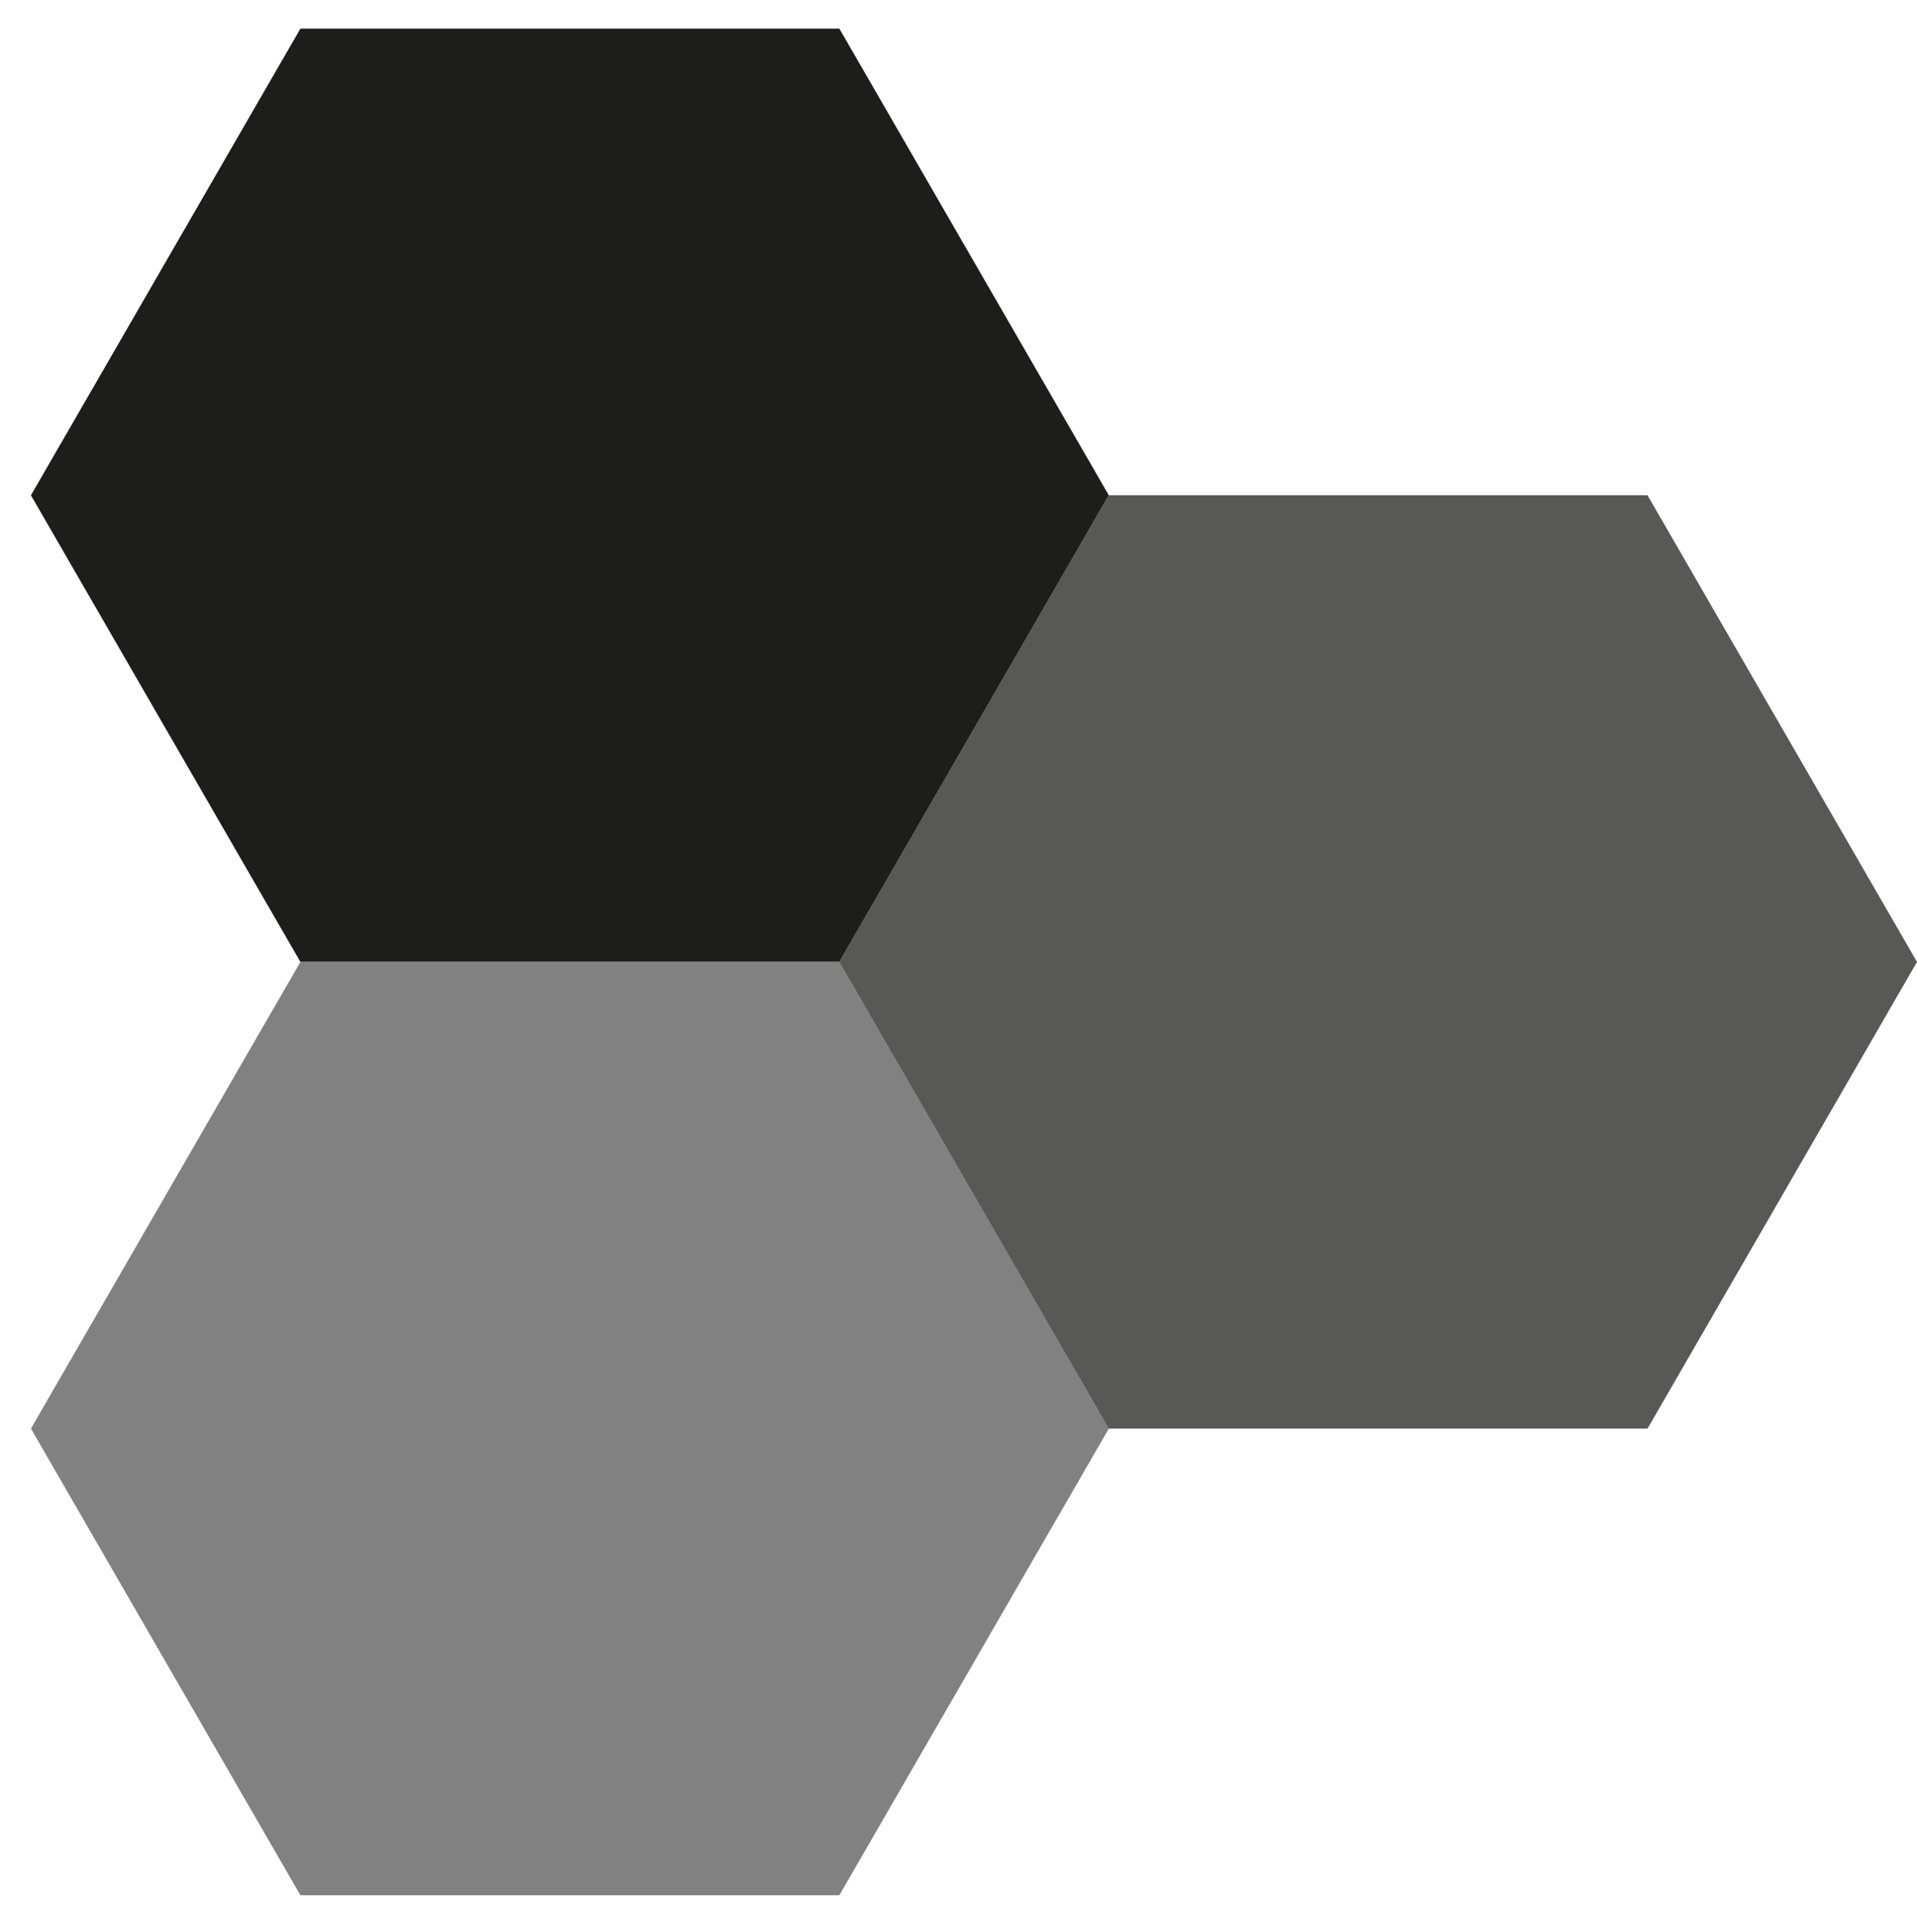
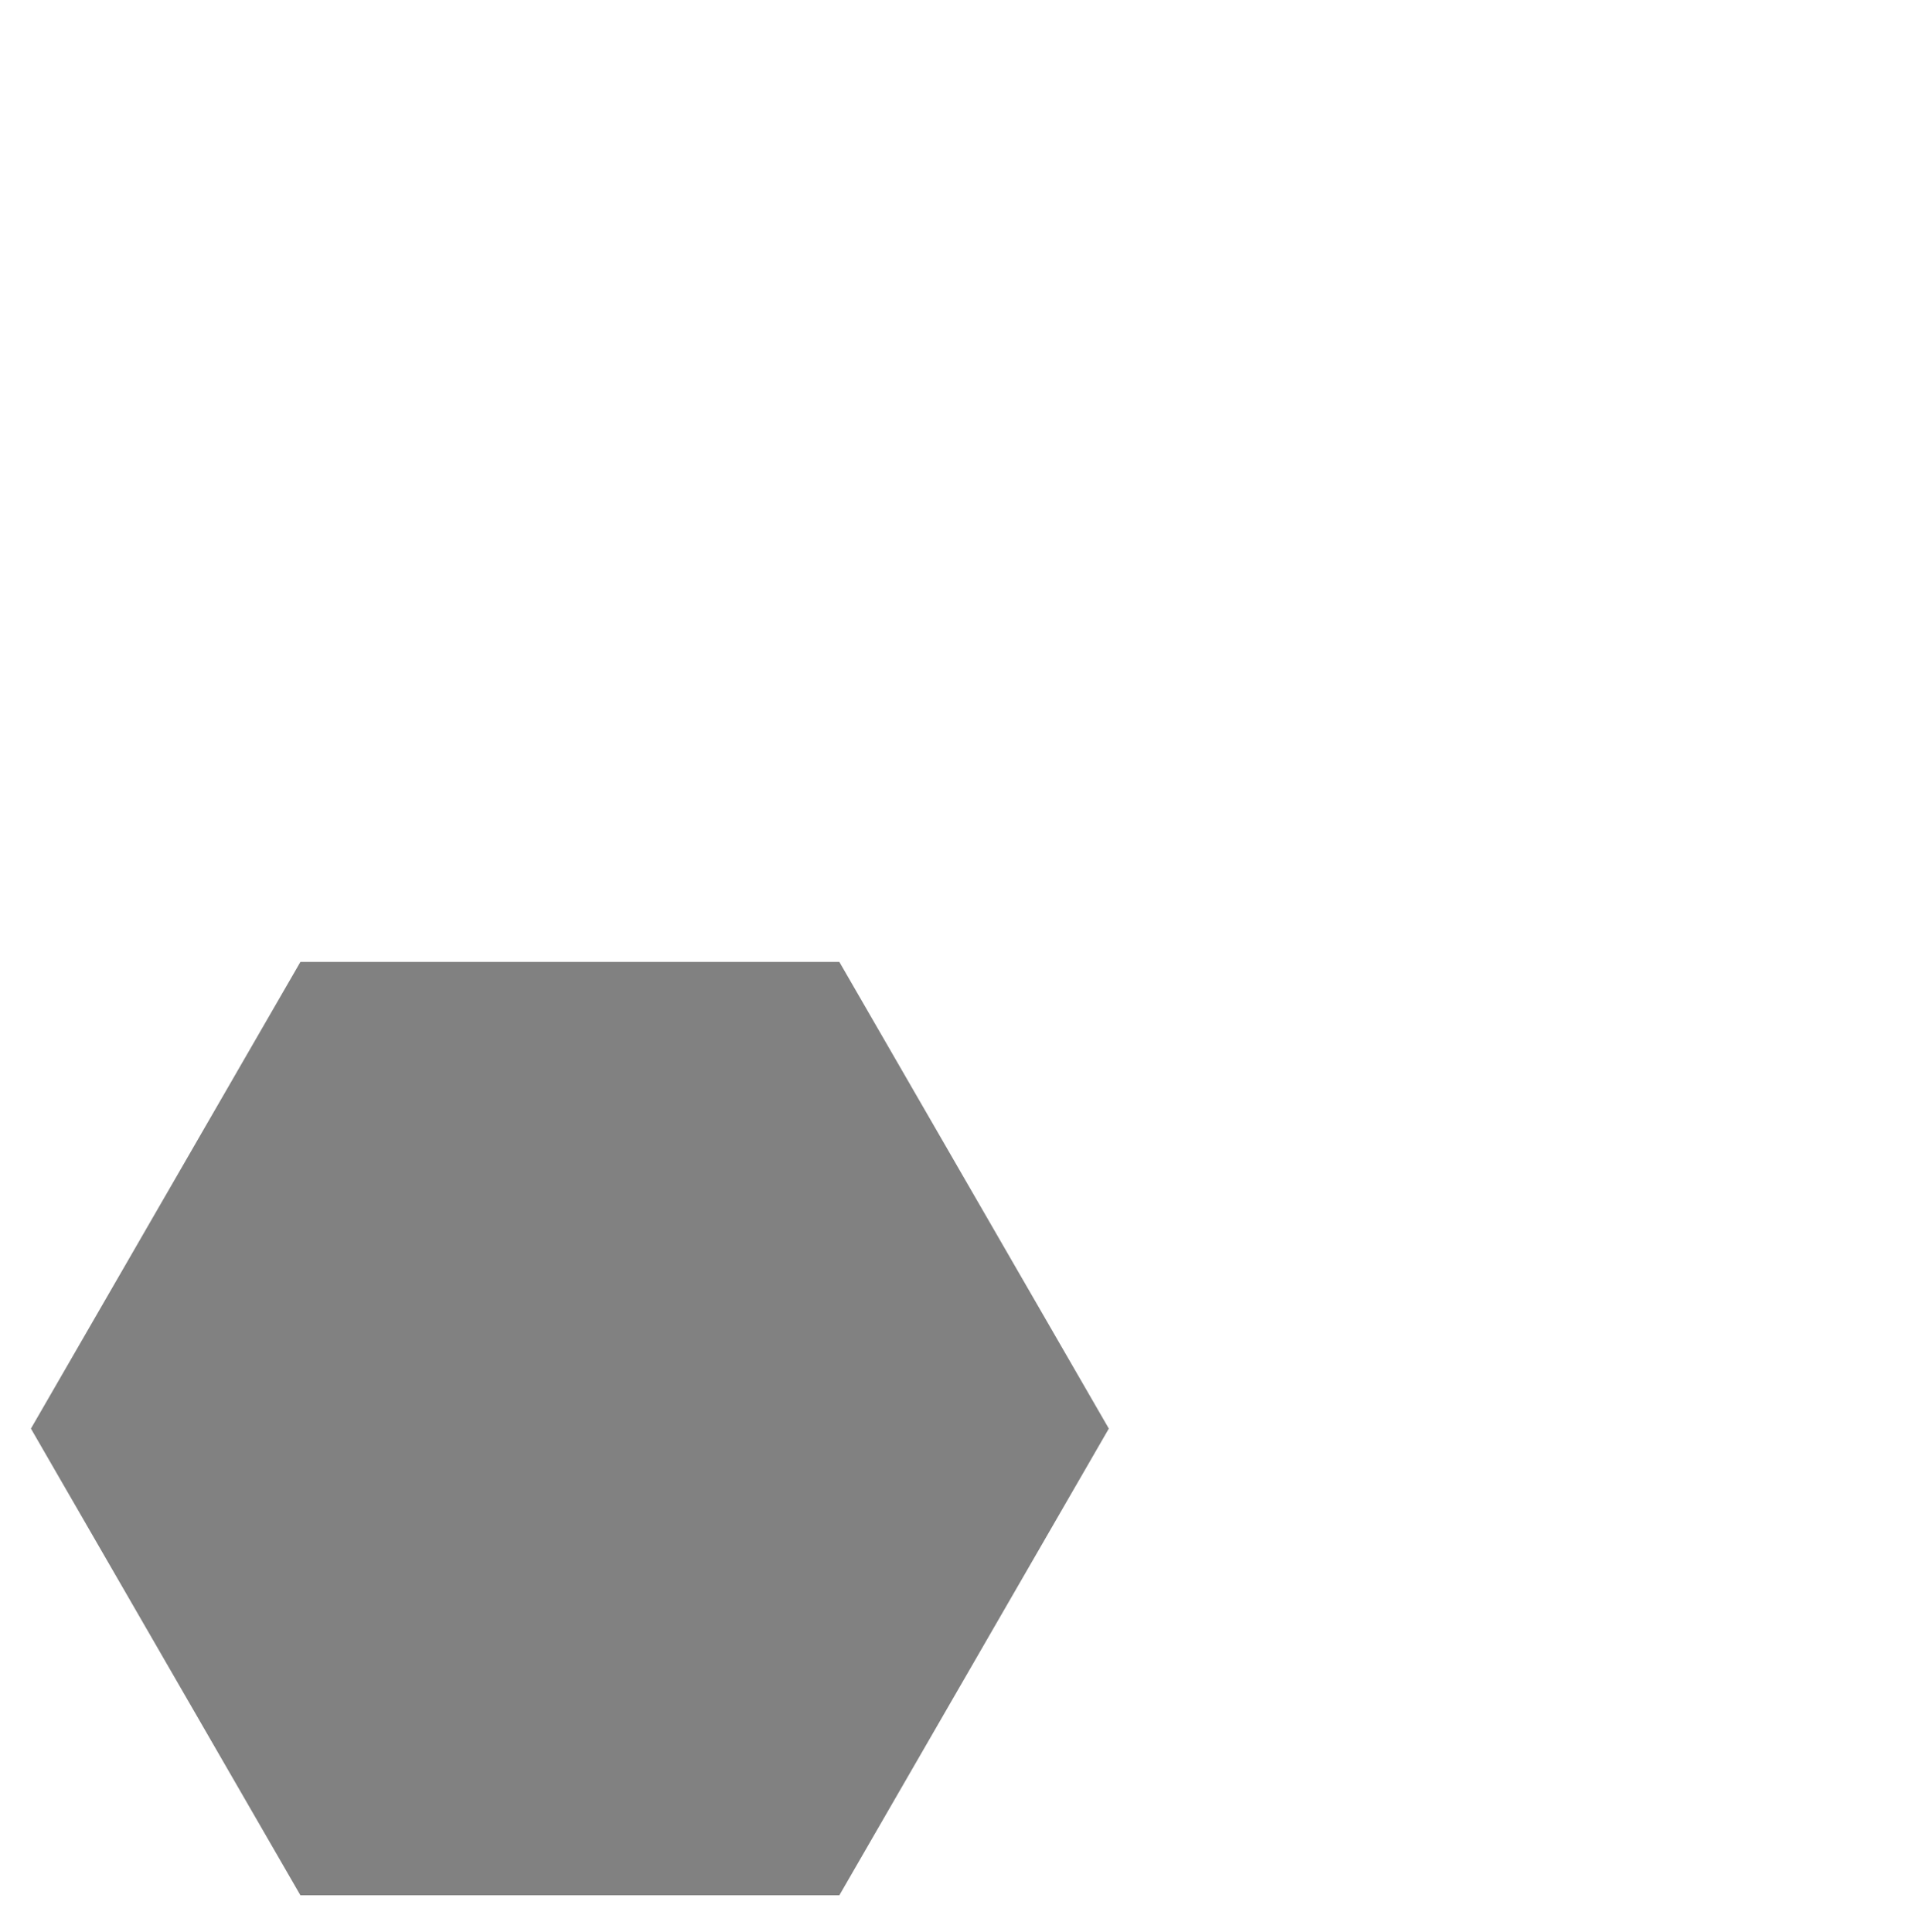
<svg xmlns="http://www.w3.org/2000/svg" version="1.1" id="Layer_1" x="0px" y="0px" width="88.924px" height="89.639px" viewBox="0 0 88.924 89.639" enable-background="new 0 0 88.924 89.639" xml:space="preserve">
  <g>
-     <polygon fill="#1D1D1B" points="51.435,22.979 38.935,44.629 13.935,44.629 1.435,22.979 13.935,1.328 38.935,1.328  " />
-   </g>
+     </g>
  <g>
-     <polygon fill="#585857" points="88.924,44.629 76.424,66.28 51.424,66.28 38.924,44.629 51.424,22.979 76.424,22.979  " />
-   </g>
+     </g>
  <g>
    <polygon fill="#818181" points="51.435,66.28 38.935,87.931 13.935,87.931 1.435,66.28 13.935,44.629 38.935,44.629  " />
  </g>
</svg>